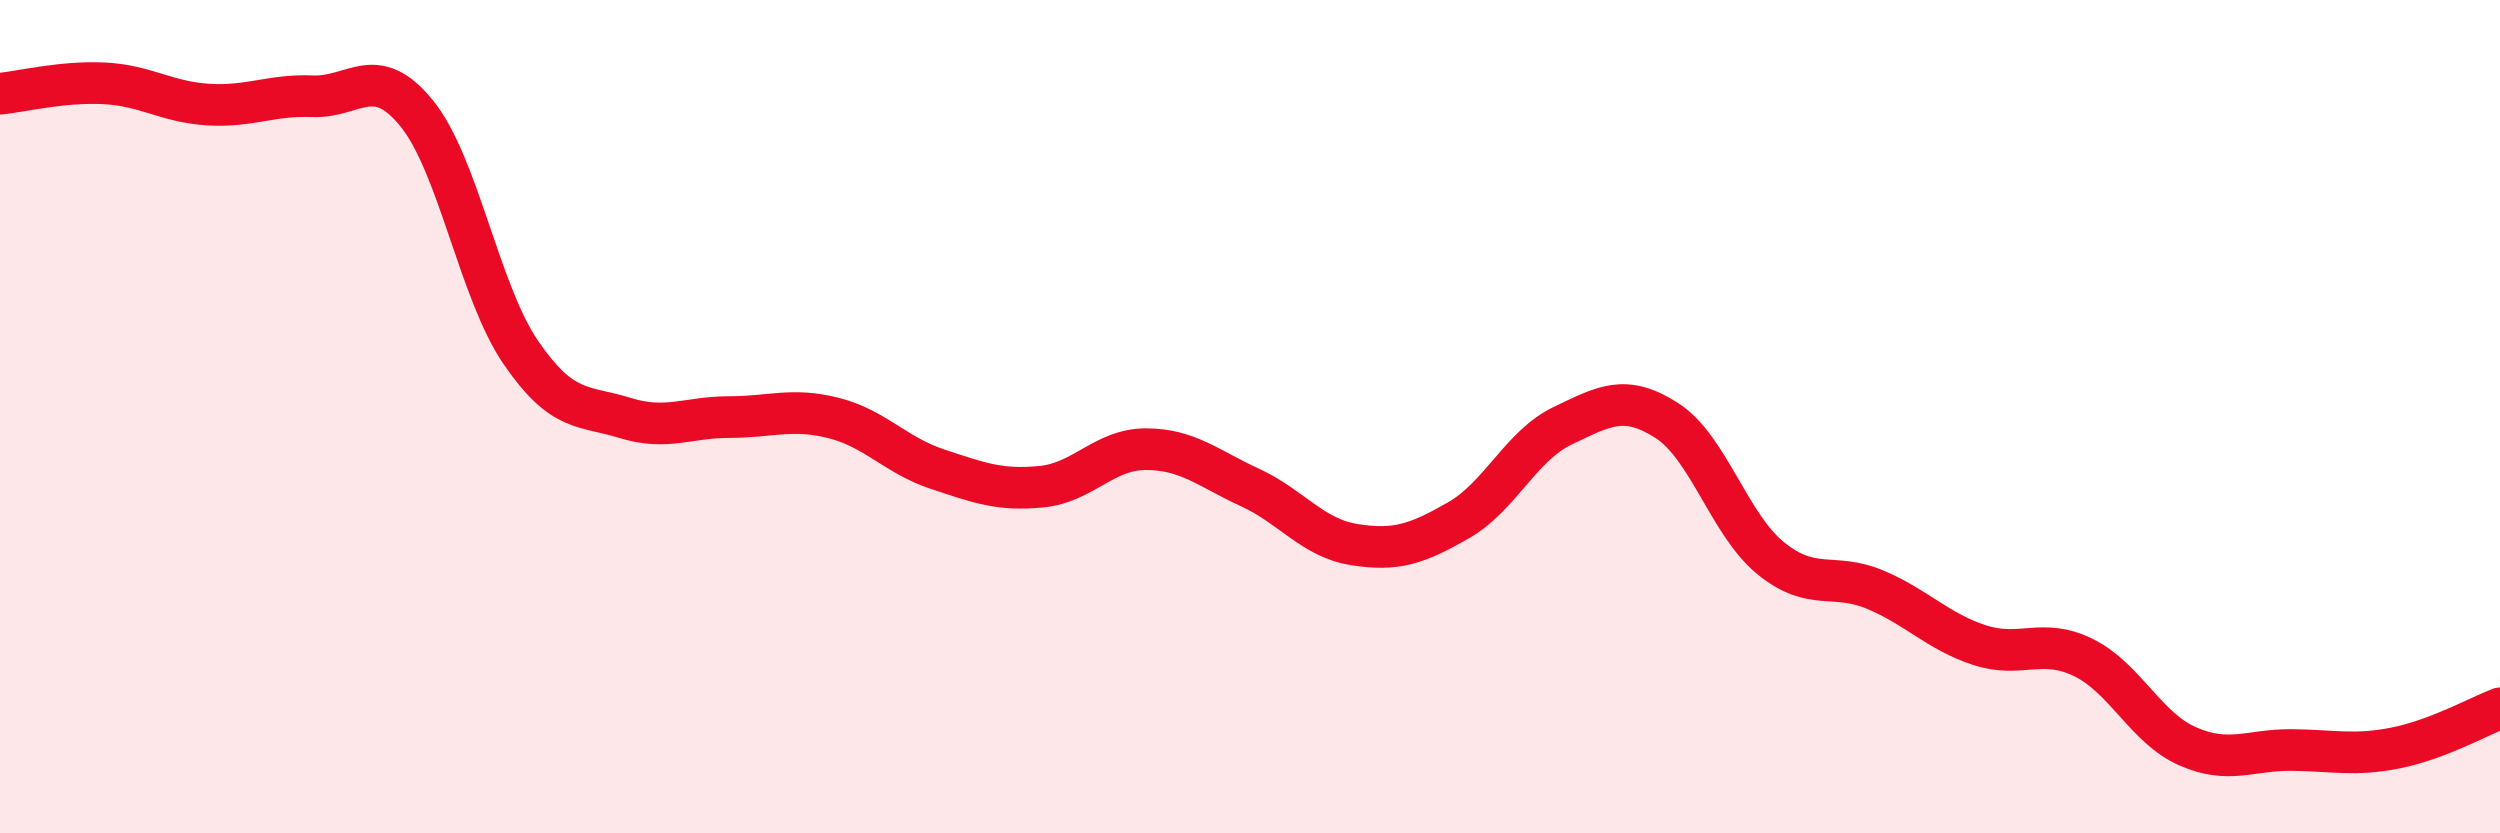
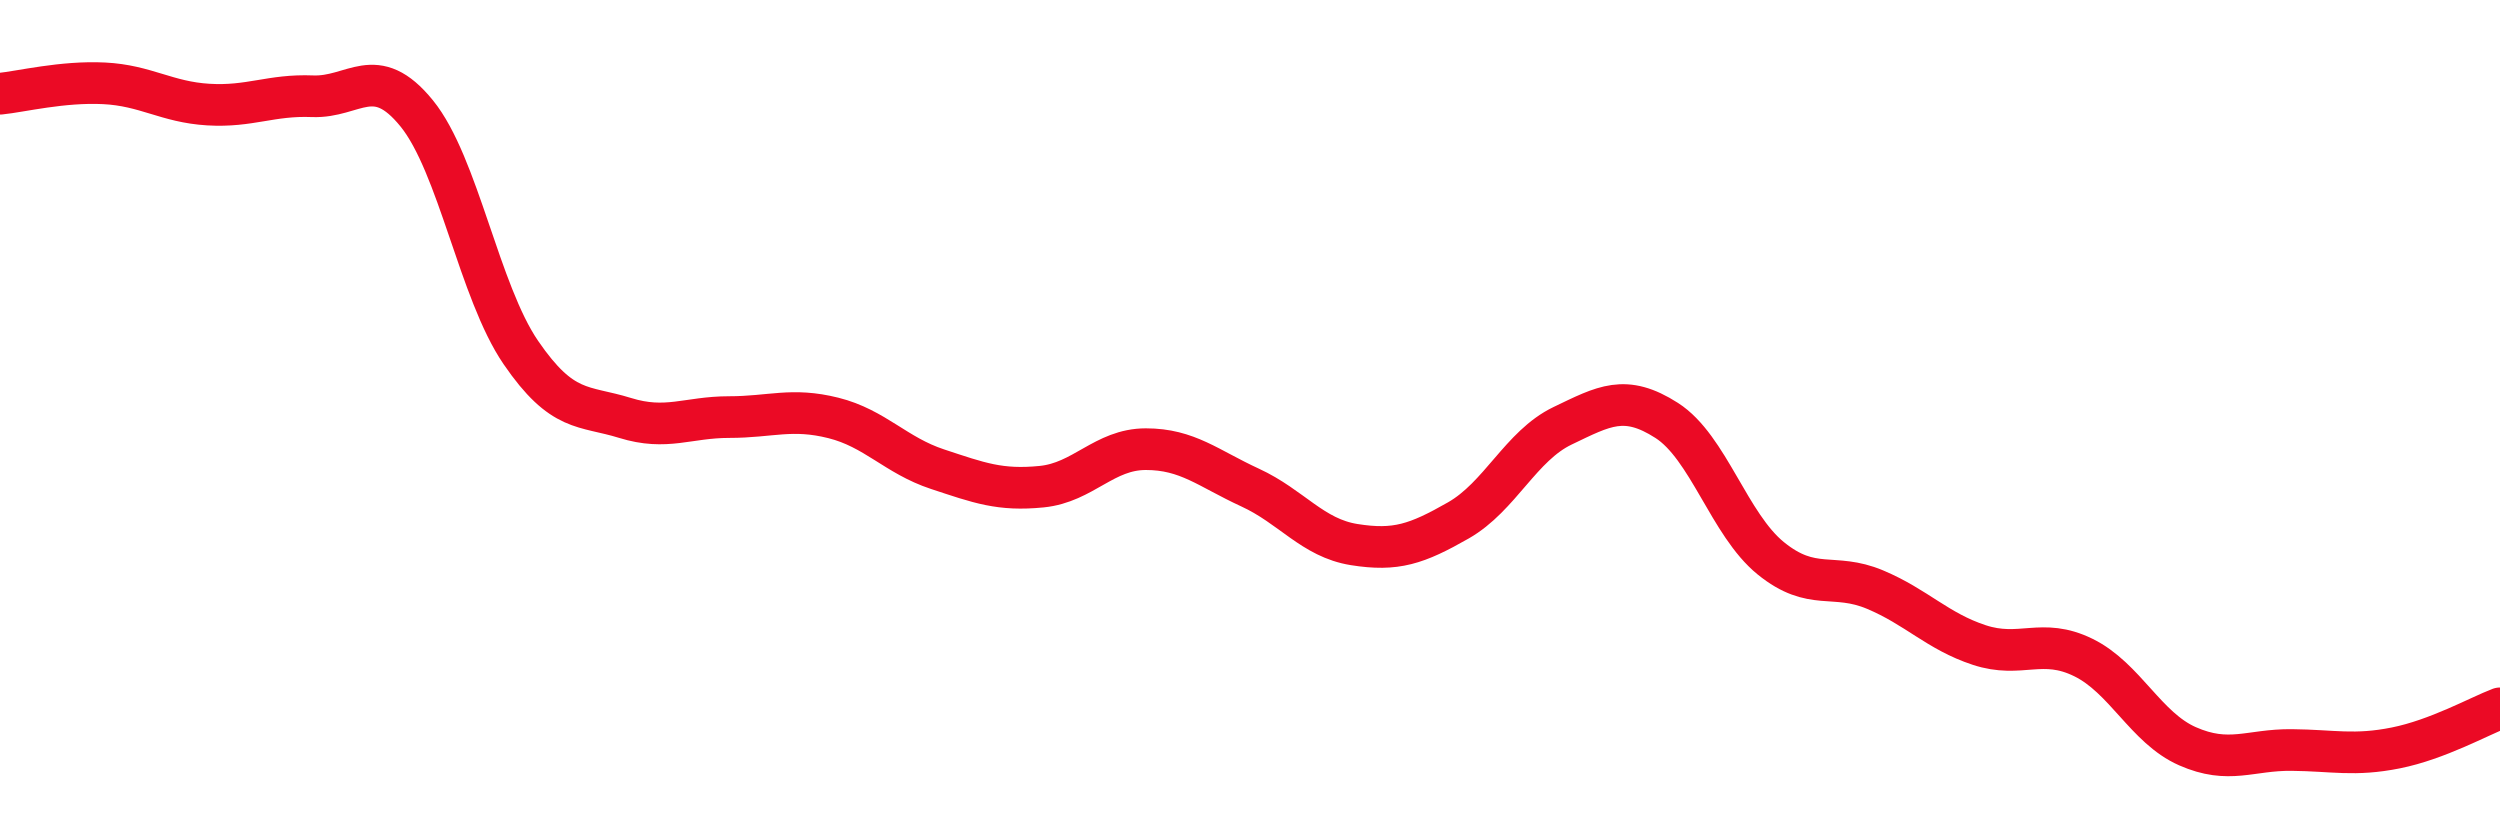
<svg xmlns="http://www.w3.org/2000/svg" width="60" height="20" viewBox="0 0 60 20">
-   <path d="M 0,2.25 C 0.5,2.2 1.5,1.95 2.5,2 C 3.5,2.05 4,2.45 5,2.51 C 6,2.57 6.5,2.27 7.5,2.31 C 8.5,2.35 9,1.49 10,2.72 C 11,3.95 11.5,7 12.5,8.46 C 13.5,9.92 14,9.72 15,10.03 C 16,10.34 16.5,10.01 17.5,10.01 C 18.5,10.01 19,9.78 20,10.03 C 21,10.28 21.5,10.93 22.5,11.26 C 23.5,11.59 24,11.78 25,11.68 C 26,11.58 26.5,10.78 27.5,10.78 C 28.5,10.78 29,11.24 30,11.7 C 31,12.16 31.5,12.91 32.5,13.07 C 33.5,13.23 34,13.06 35,12.49 C 36,11.92 36.5,10.7 37.5,10.22 C 38.5,9.74 39,9.45 40,10.09 C 41,10.73 41.5,12.59 42.5,13.4 C 43.5,14.21 44,13.73 45,14.15 C 46,14.57 46.5,15.15 47.5,15.48 C 48.5,15.81 49,15.29 50,15.78 C 51,16.27 51.5,17.47 52.5,17.91 C 53.5,18.35 54,17.99 55,18 C 56,18.01 56.5,18.15 57.5,17.95 C 58.5,17.75 59.5,17.19 60,17L60 20L0 20Z" fill="#EB0A25" opacity="0.1" stroke-linecap="round" stroke-linejoin="round" />
  <path d="M 0,2.25 C 0.5,2.2 1.5,1.95 2.5,2 C 3.5,2.05 4,2.45 5,2.51 C 6,2.57 6.5,2.27 7.5,2.31 C 8.5,2.35 9,1.49 10,2.72 C 11,3.95 11.5,7 12.5,8.46 C 13.5,9.92 14,9.72 15,10.03 C 16,10.34 16.5,10.01 17.5,10.01 C 18.5,10.01 19,9.78 20,10.03 C 21,10.28 21.5,10.93 22.5,11.26 C 23.5,11.59 24,11.78 25,11.68 C 26,11.58 26.5,10.78 27.5,10.78 C 28.5,10.78 29,11.24 30,11.7 C 31,12.16 31.5,12.91 32.5,13.07 C 33.5,13.23 34,13.06 35,12.49 C 36,11.92 36.5,10.7 37.5,10.22 C 38.5,9.74 39,9.45 40,10.09 C 41,10.73 41.5,12.59 42.5,13.4 C 43.5,14.21 44,13.73 45,14.15 C 46,14.57 46.5,15.15 47.5,15.48 C 48.5,15.81 49,15.29 50,15.78 C 51,16.27 51.5,17.47 52.5,17.91 C 53.5,18.35 54,17.99 55,18 C 56,18.01 56.5,18.15 57.5,17.95 C 58.5,17.75 59.5,17.19 60,17" stroke="#EB0A25" stroke-width="1" fill="none" stroke-linecap="round" stroke-linejoin="round" />
</svg>